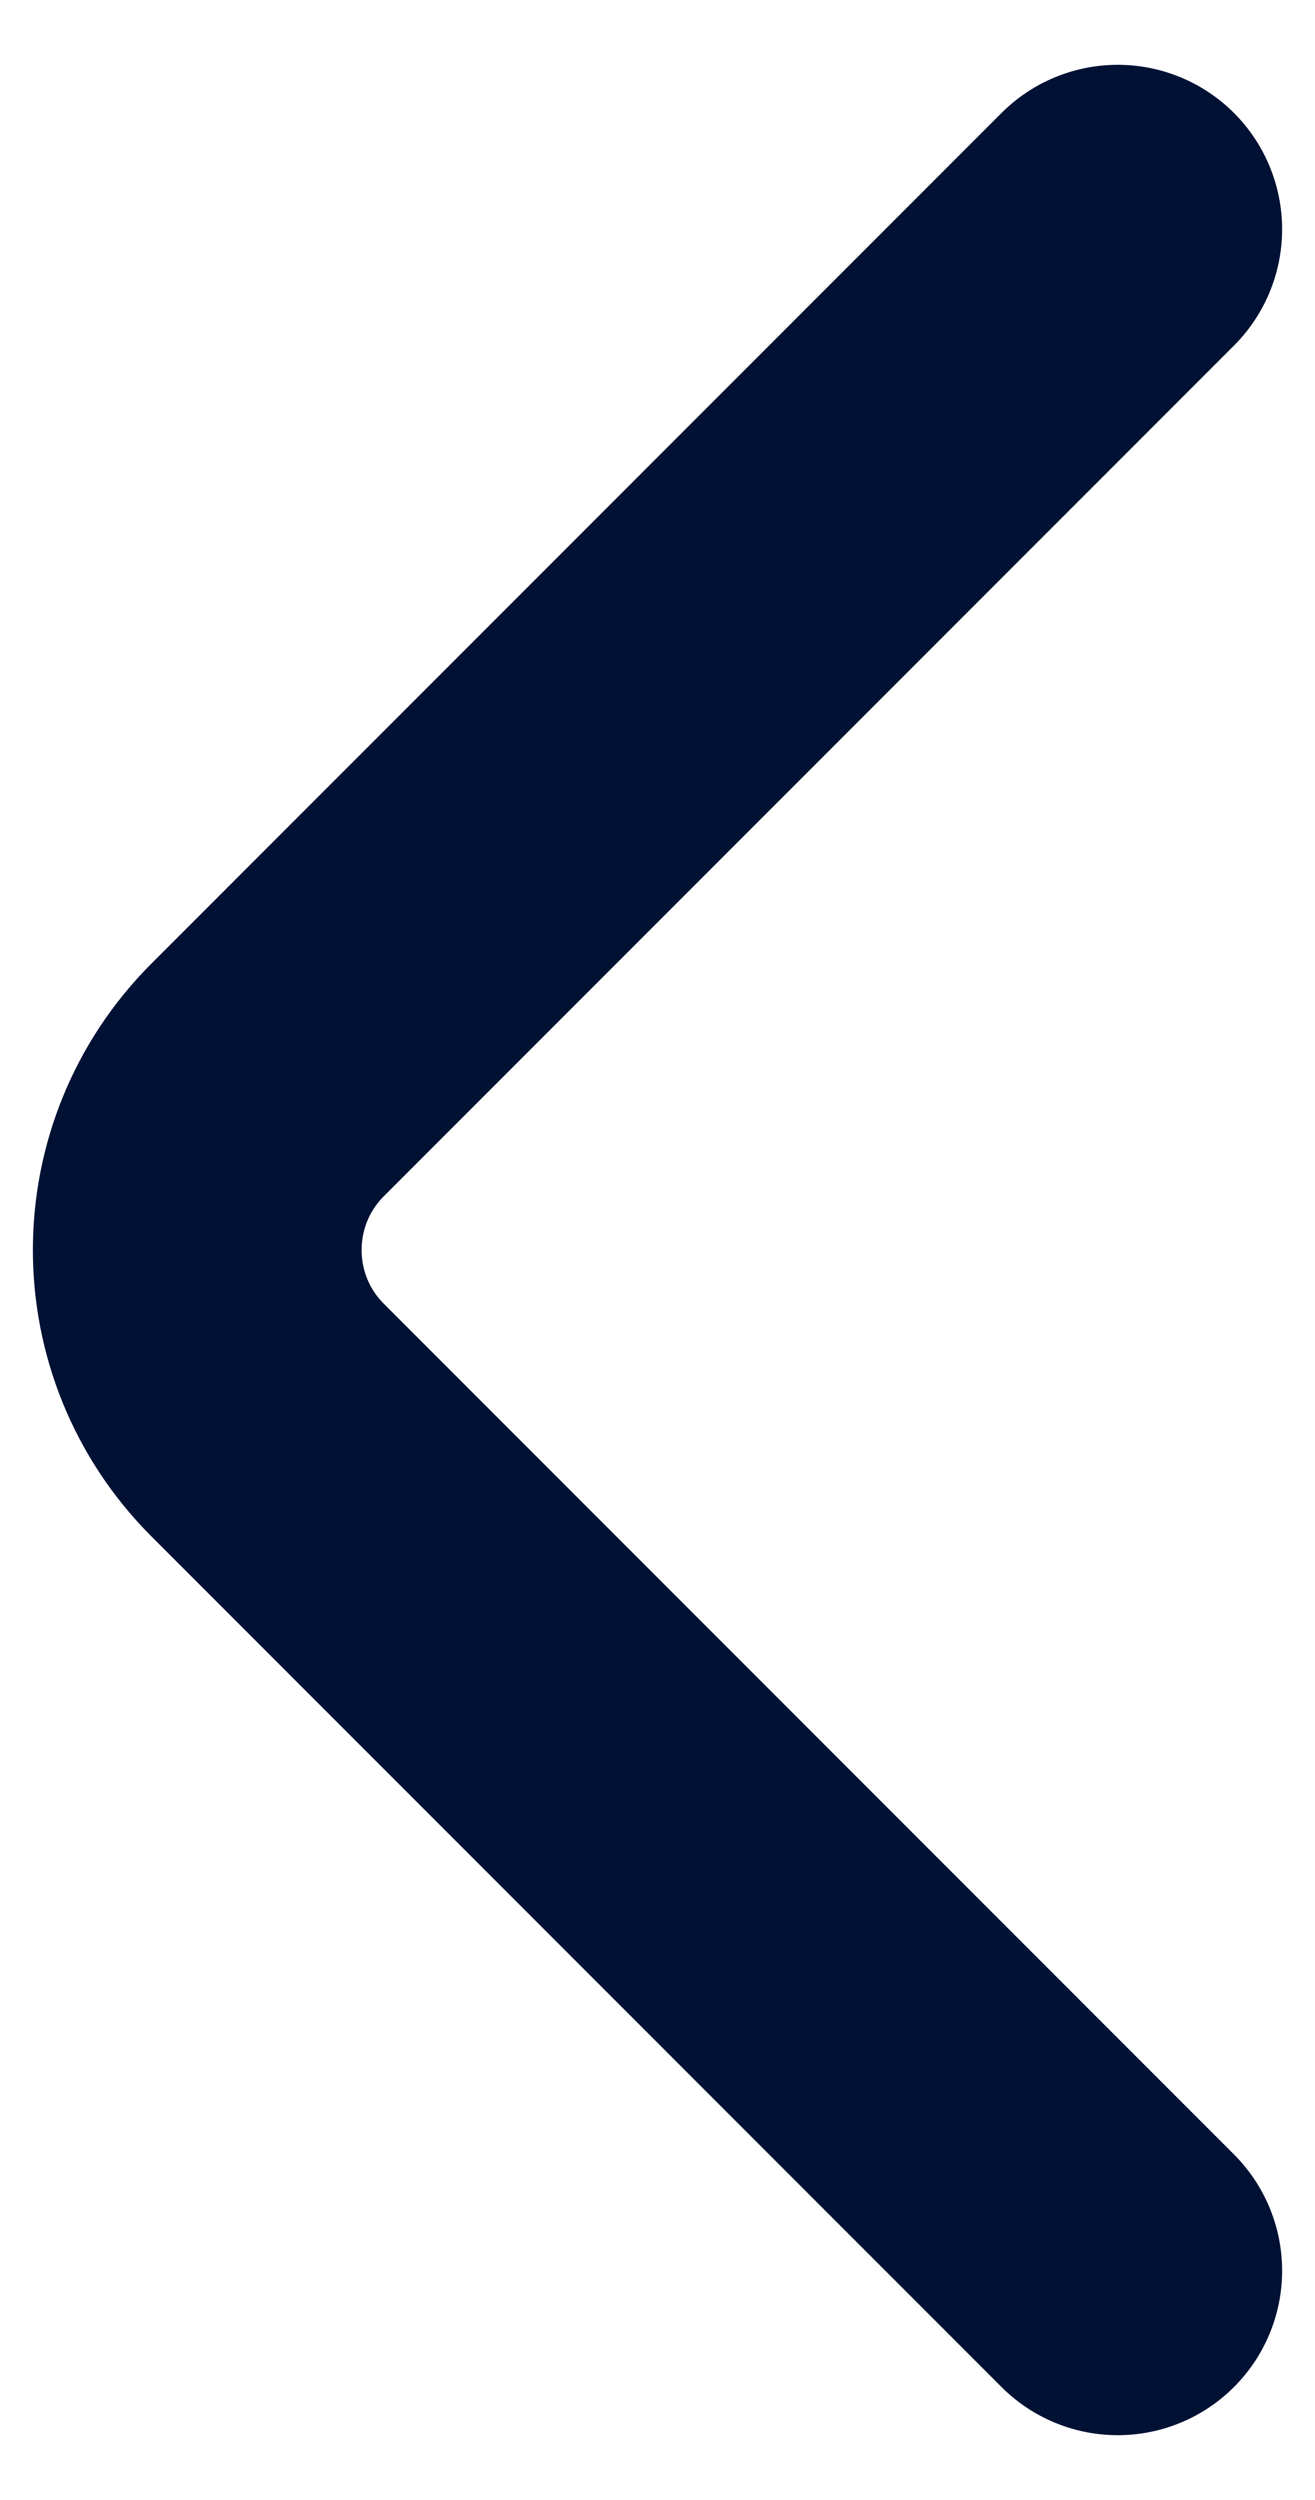
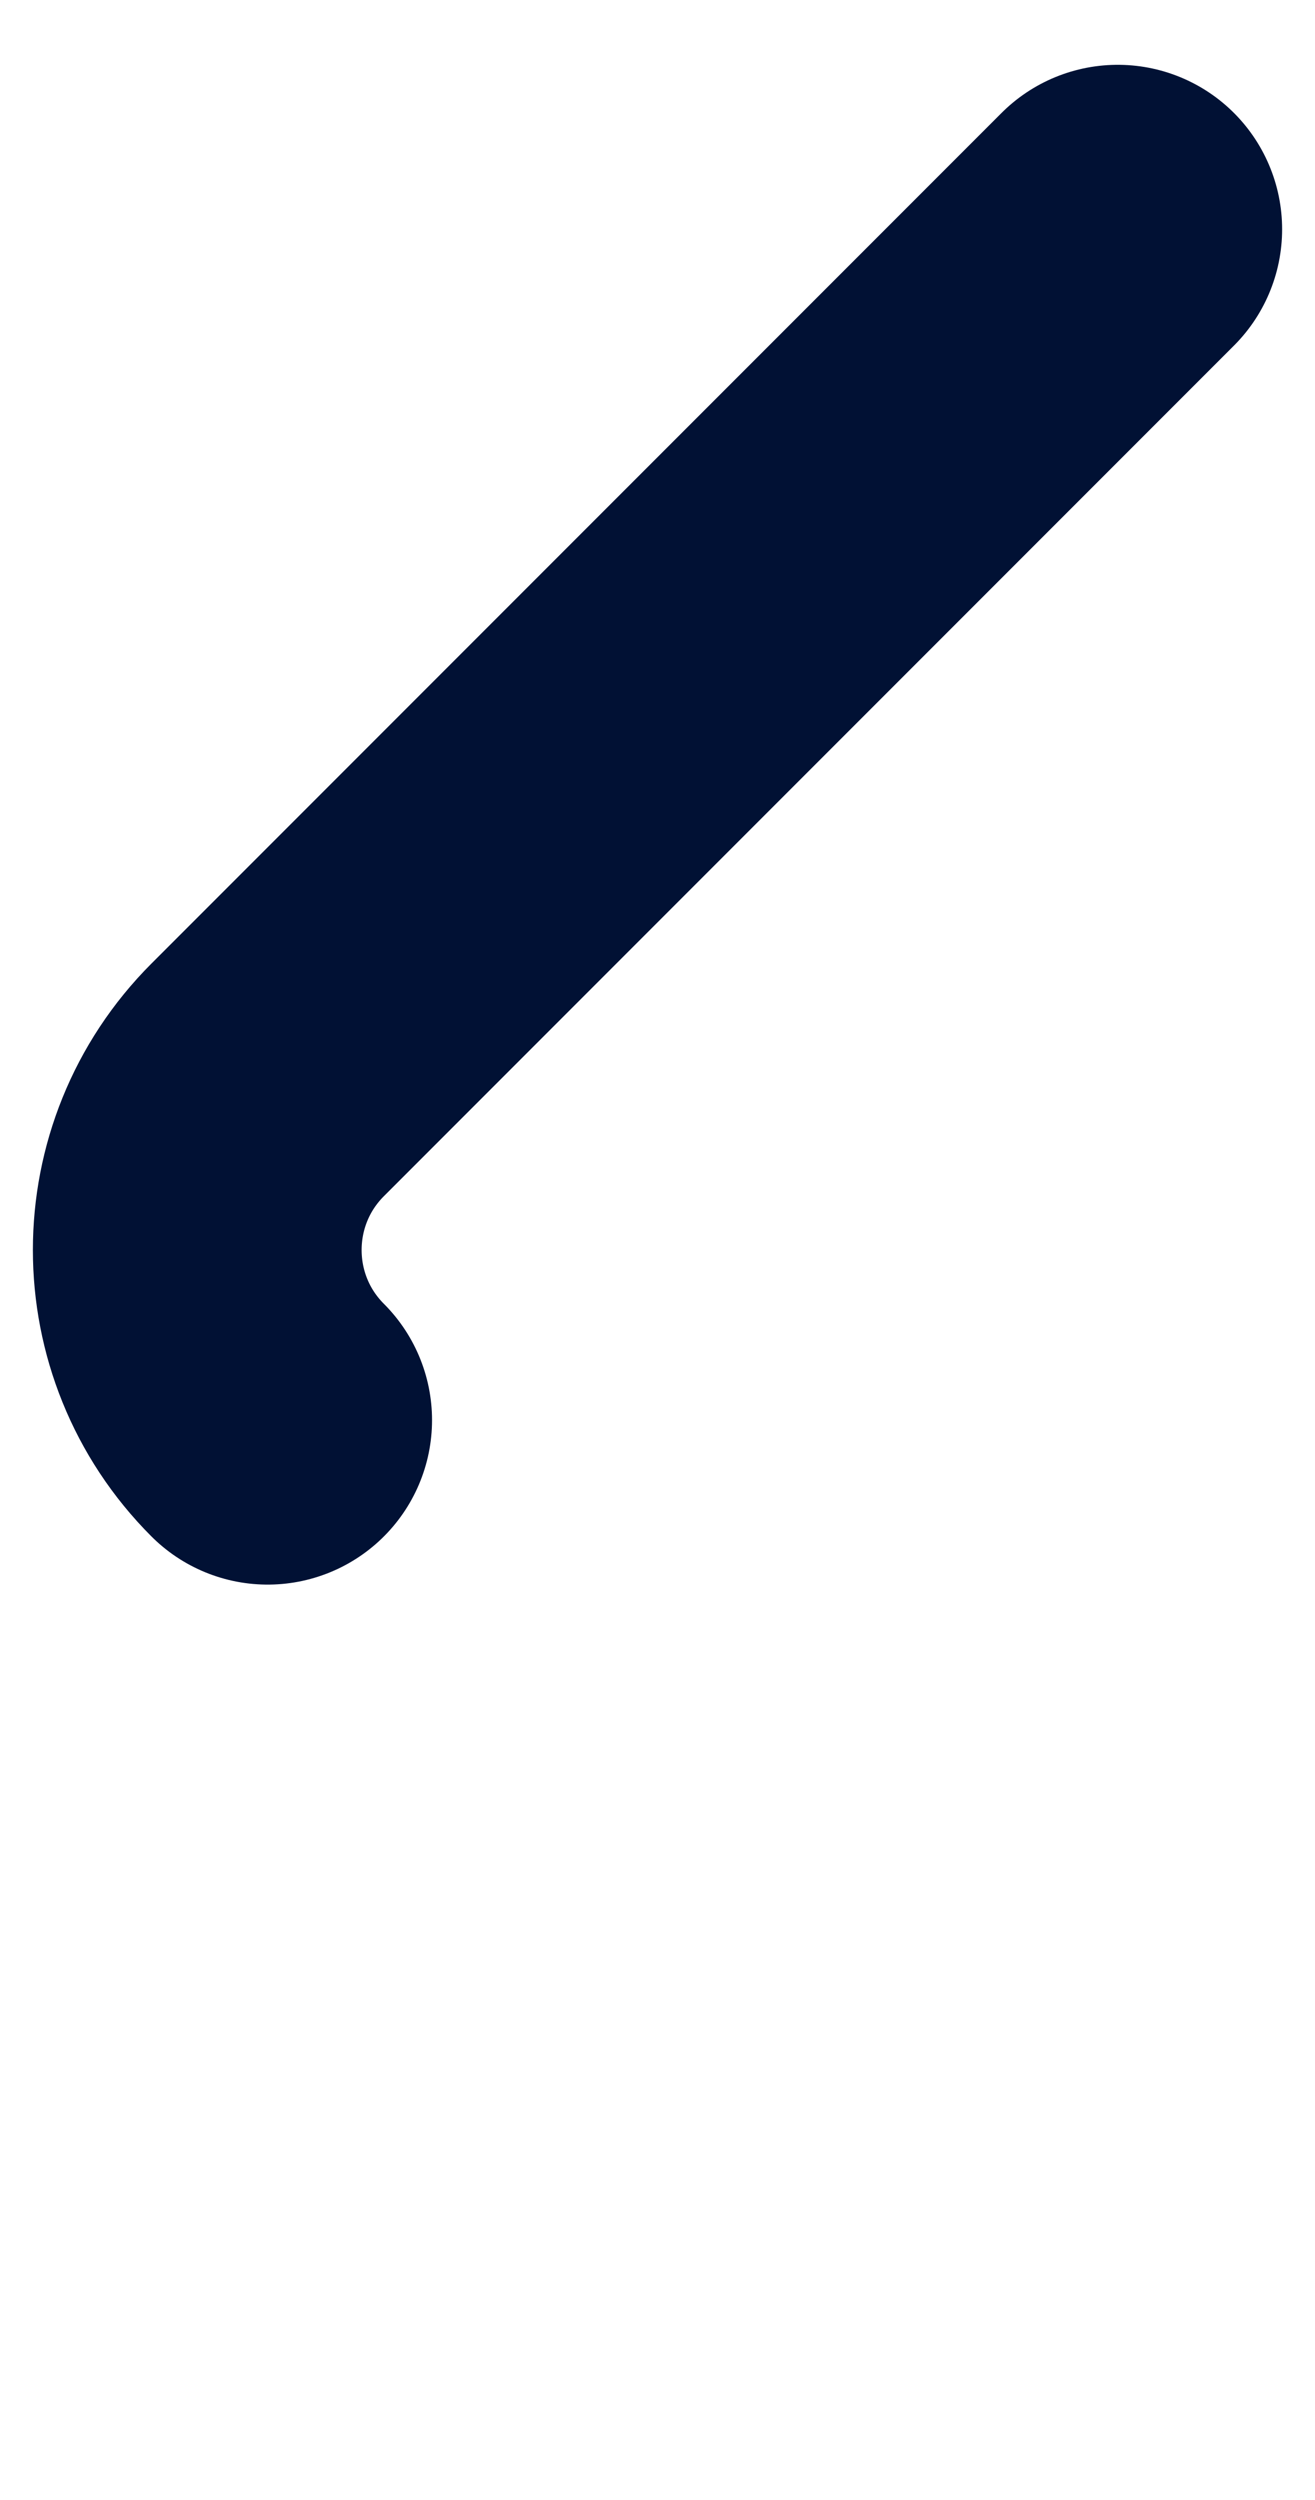
<svg xmlns="http://www.w3.org/2000/svg" width="20" height="38" viewBox="0 0 20 38" fill="none">
-   <path d="M17 3.485L4.071 16.414C2.643 17.842 2.643 20.158 4.071 21.586L17 34.515" stroke="#011134" stroke-width="5" stroke-linecap="round" stroke-linejoin="round" />
+   <path d="M17 3.485L4.071 16.414C2.643 17.842 2.643 20.158 4.071 21.586" stroke="#011134" stroke-width="5" stroke-linecap="round" stroke-linejoin="round" />
</svg>